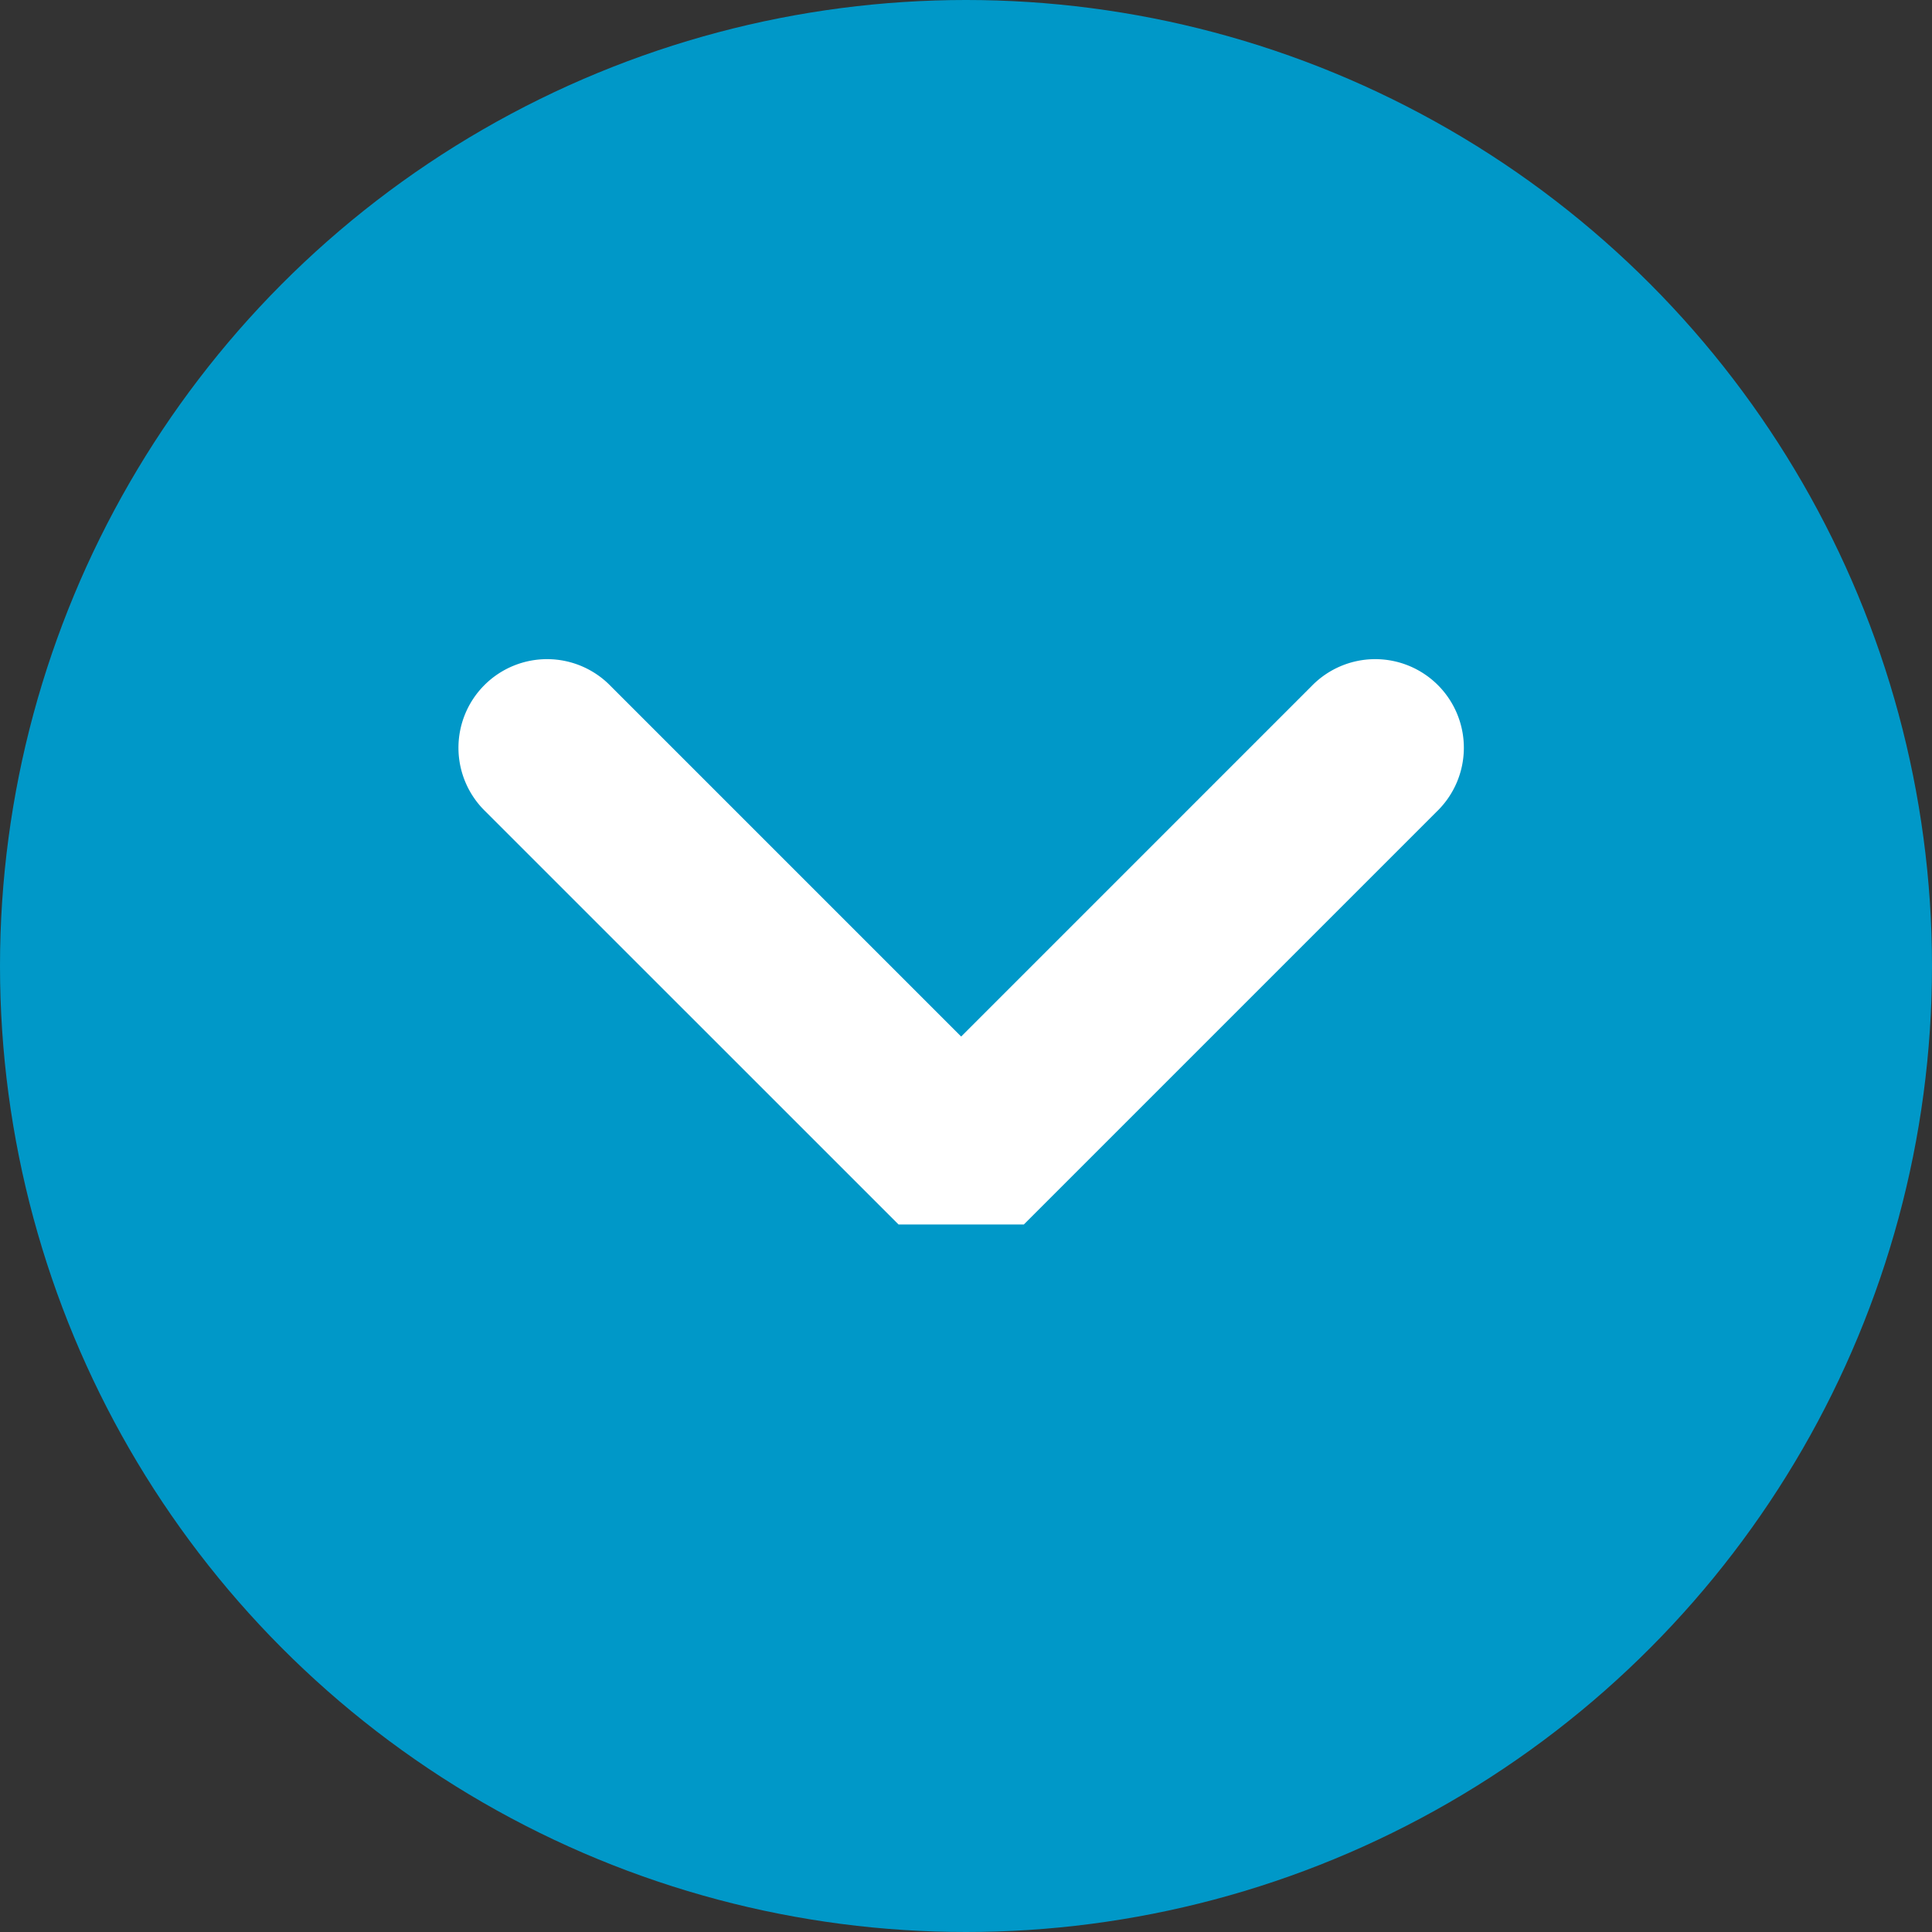
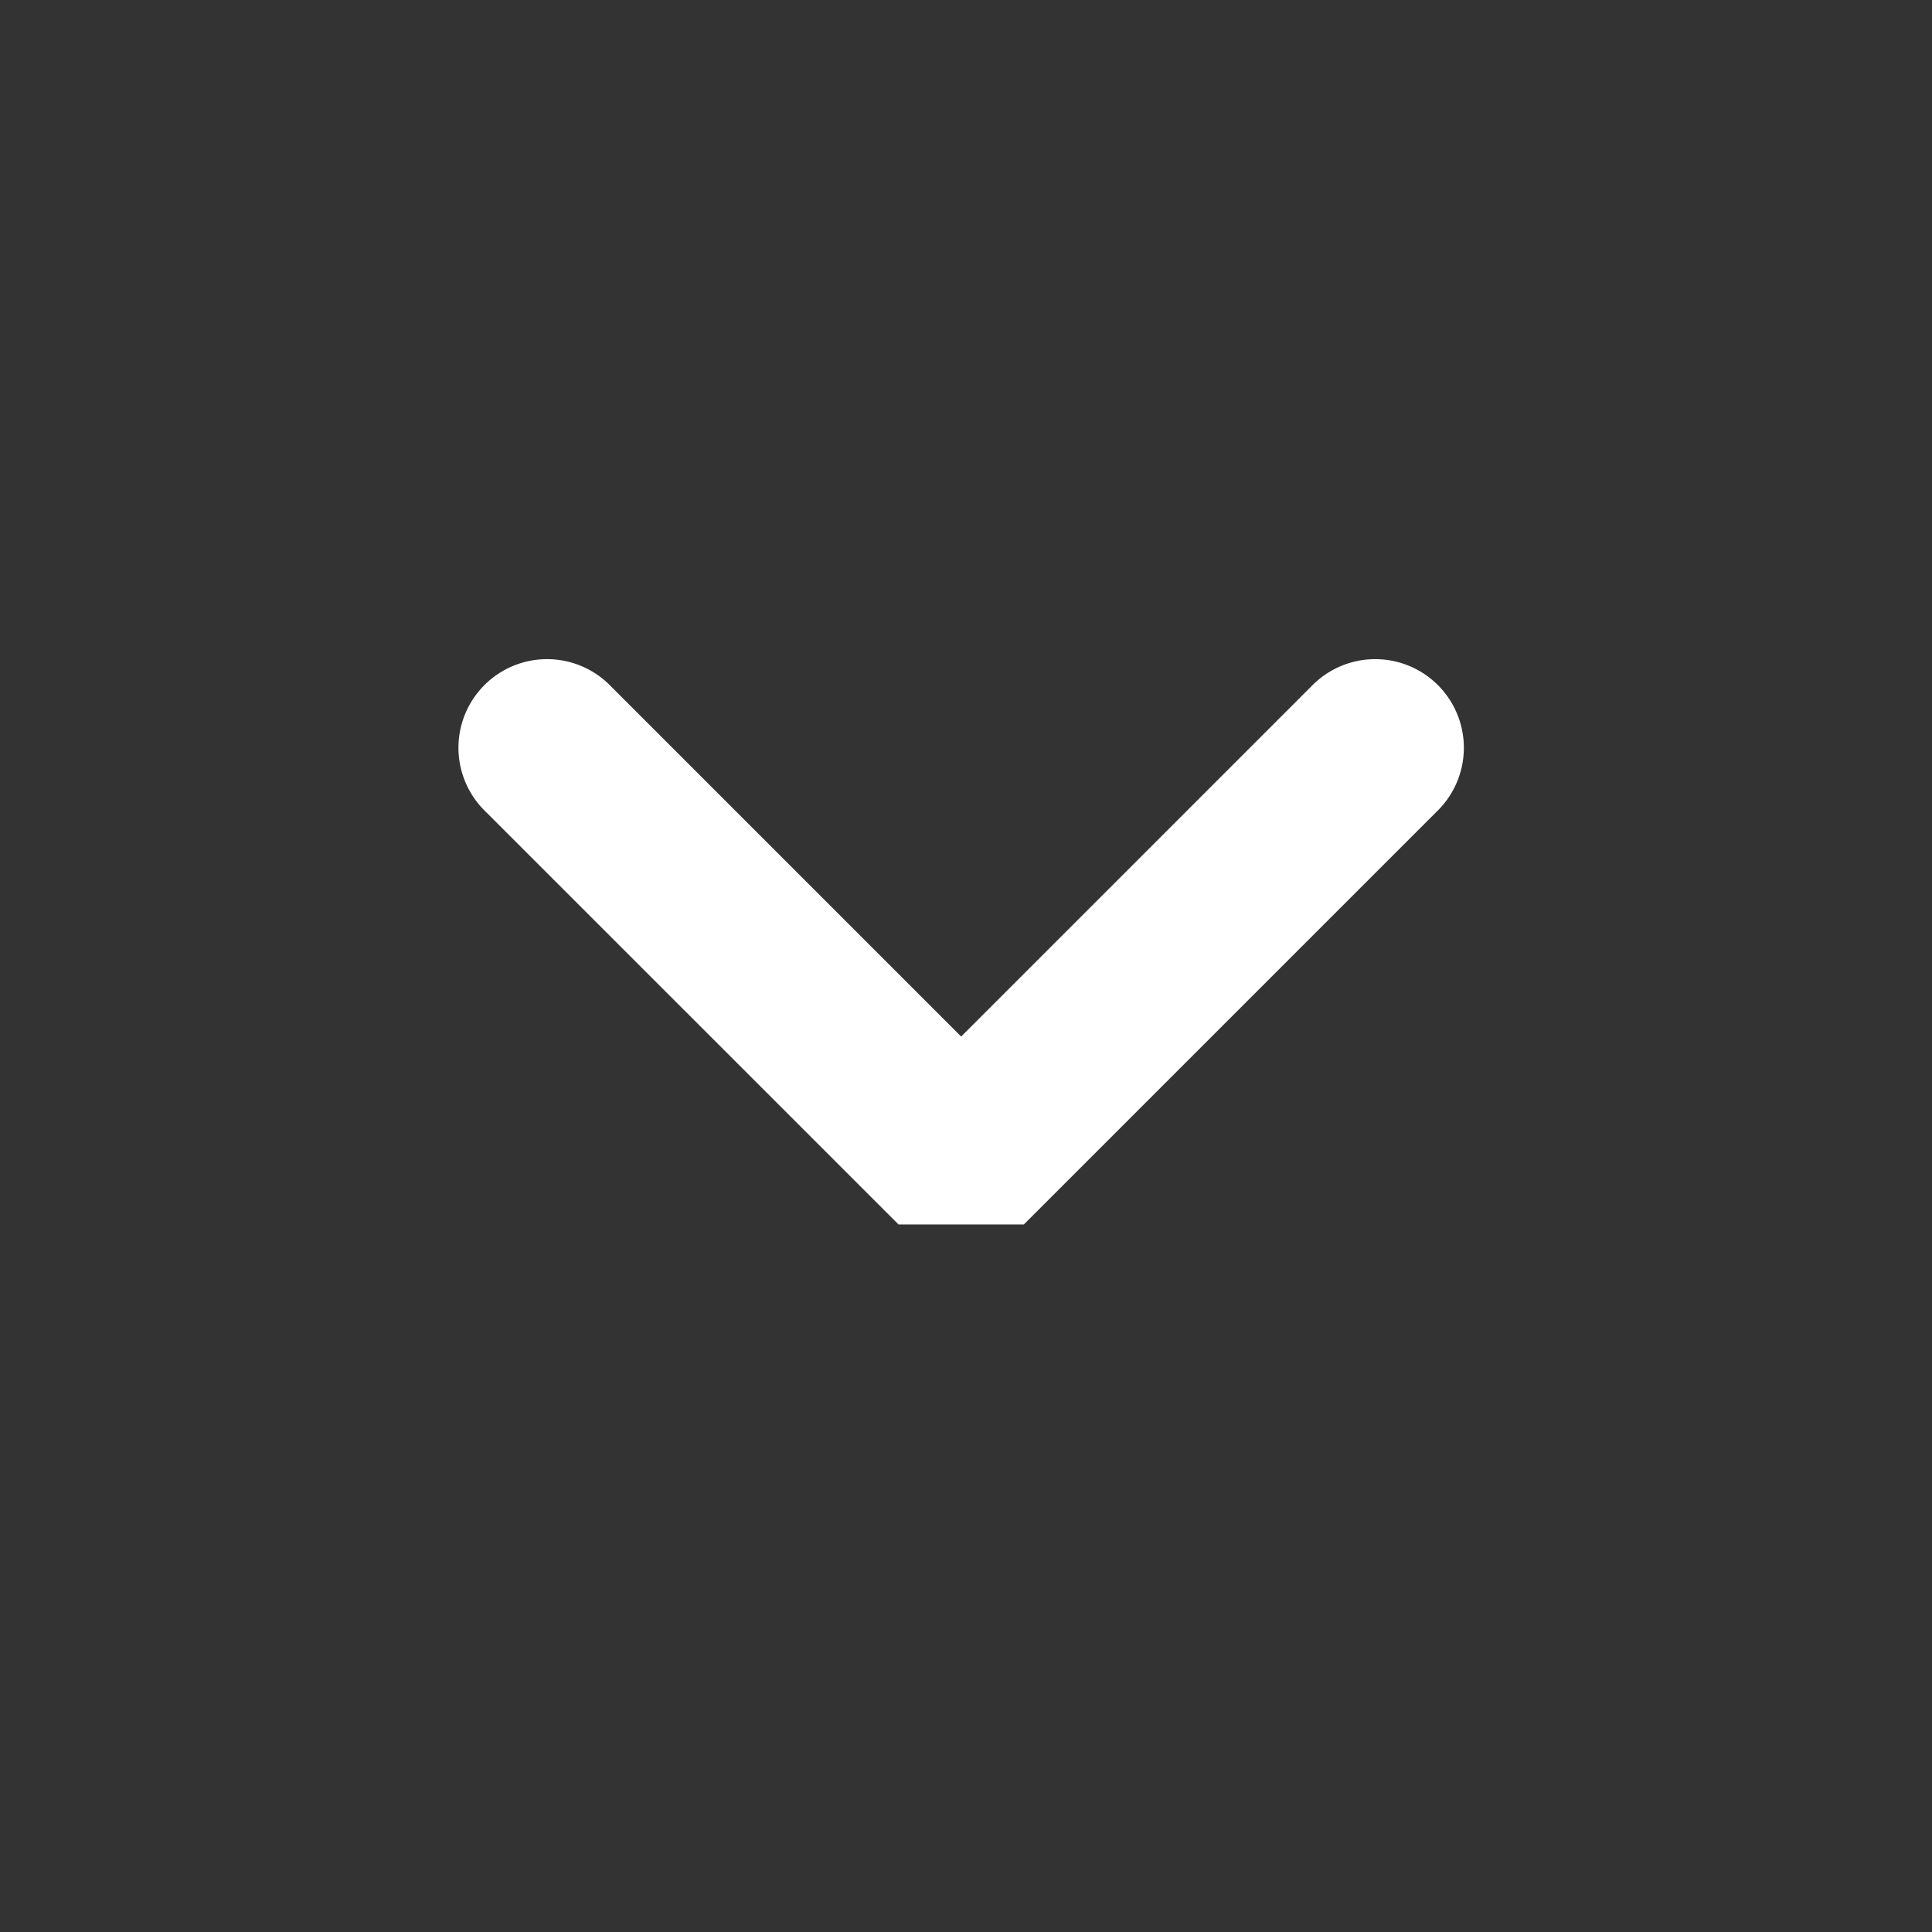
<svg xmlns="http://www.w3.org/2000/svg" width="32.702" height="32.702" viewBox="0 0 32.702 32.702">
  <rect x="0" y="0" width="32.702" height="32.702" fill="#333333" stroke="none" />
-   <circle cx="16.351" cy="16.351" r="16.351" transform="translate(0 0)" fill="#0098c8" />
  <path d="M179.6,7177.977h-2.121l-6.991-6.99a1.5,1.5,0,1,1,2.121-2.121l5.93,5.93,5.93-5.93a1.5,1.5,0,1,1,2.121,2.121Z" transform="translate(-162.27 -7157.251)" fill="#fff" />
</svg>